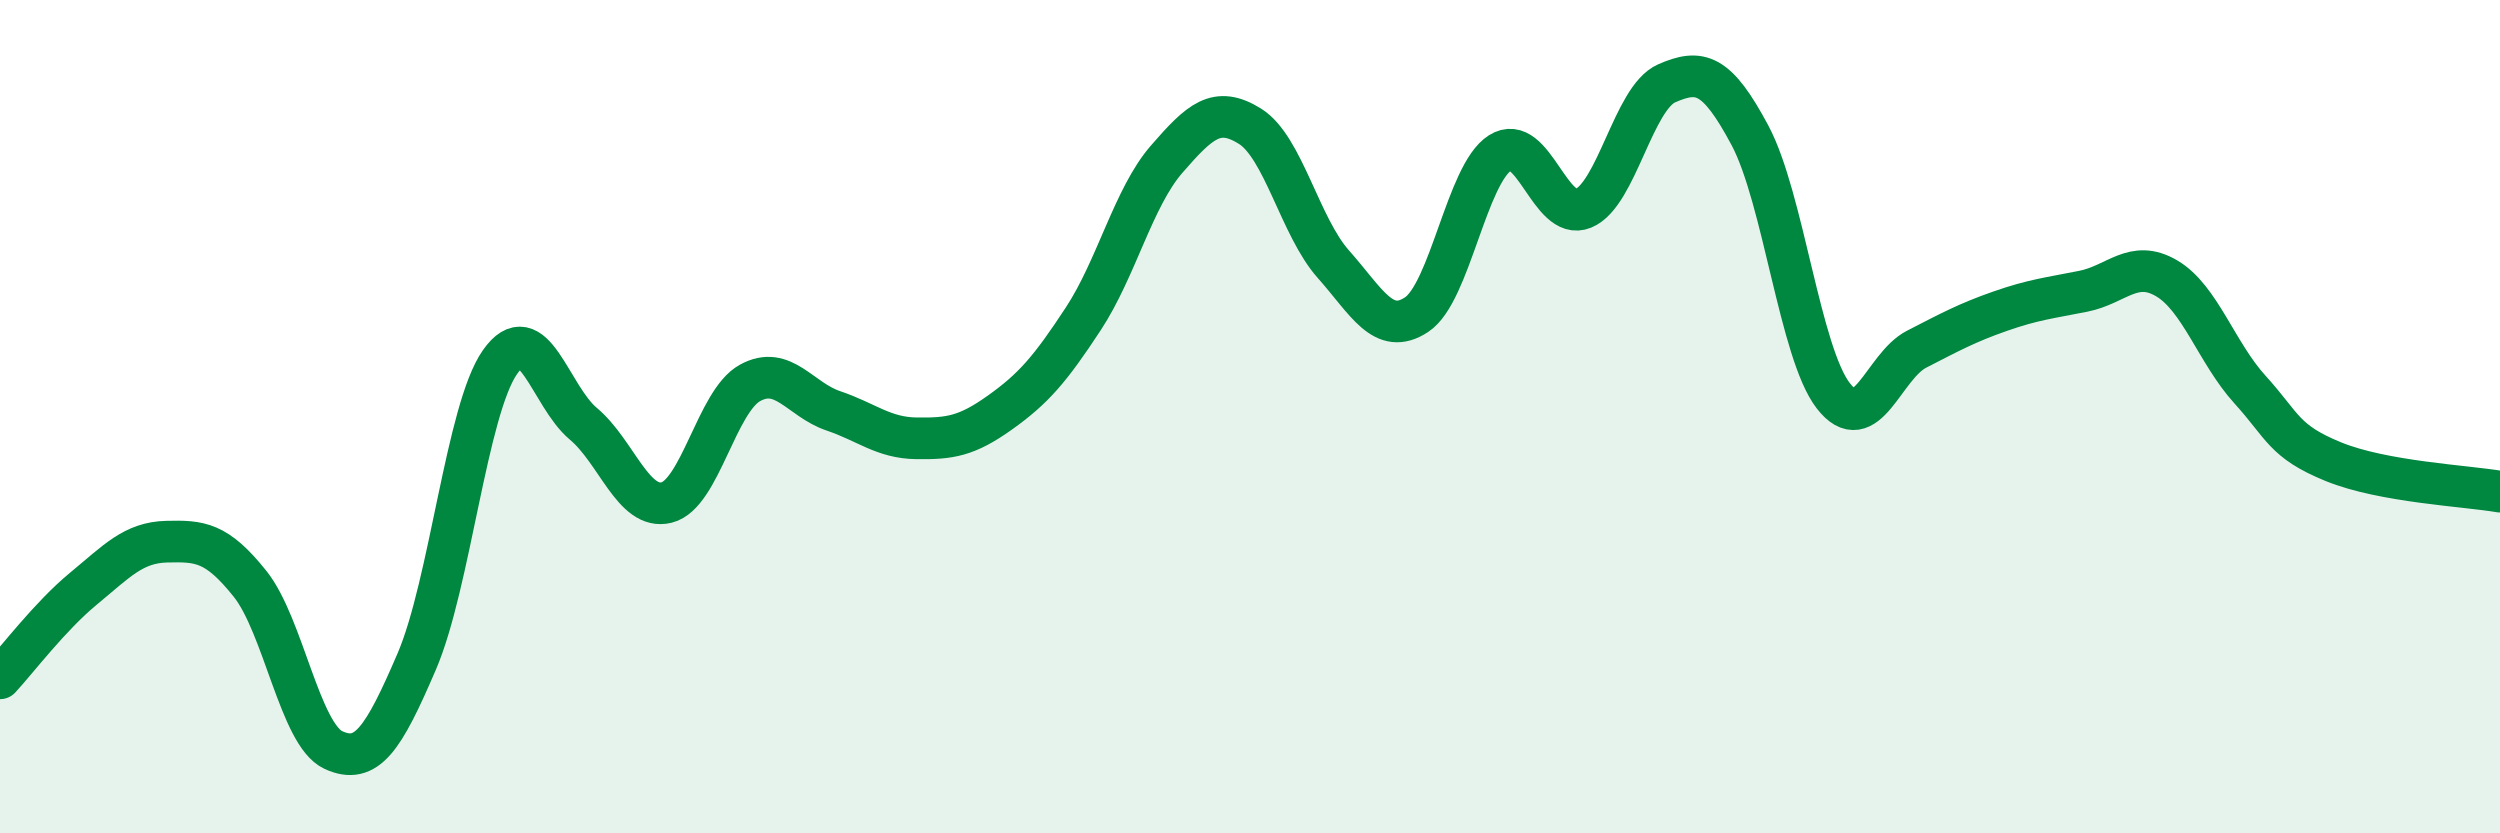
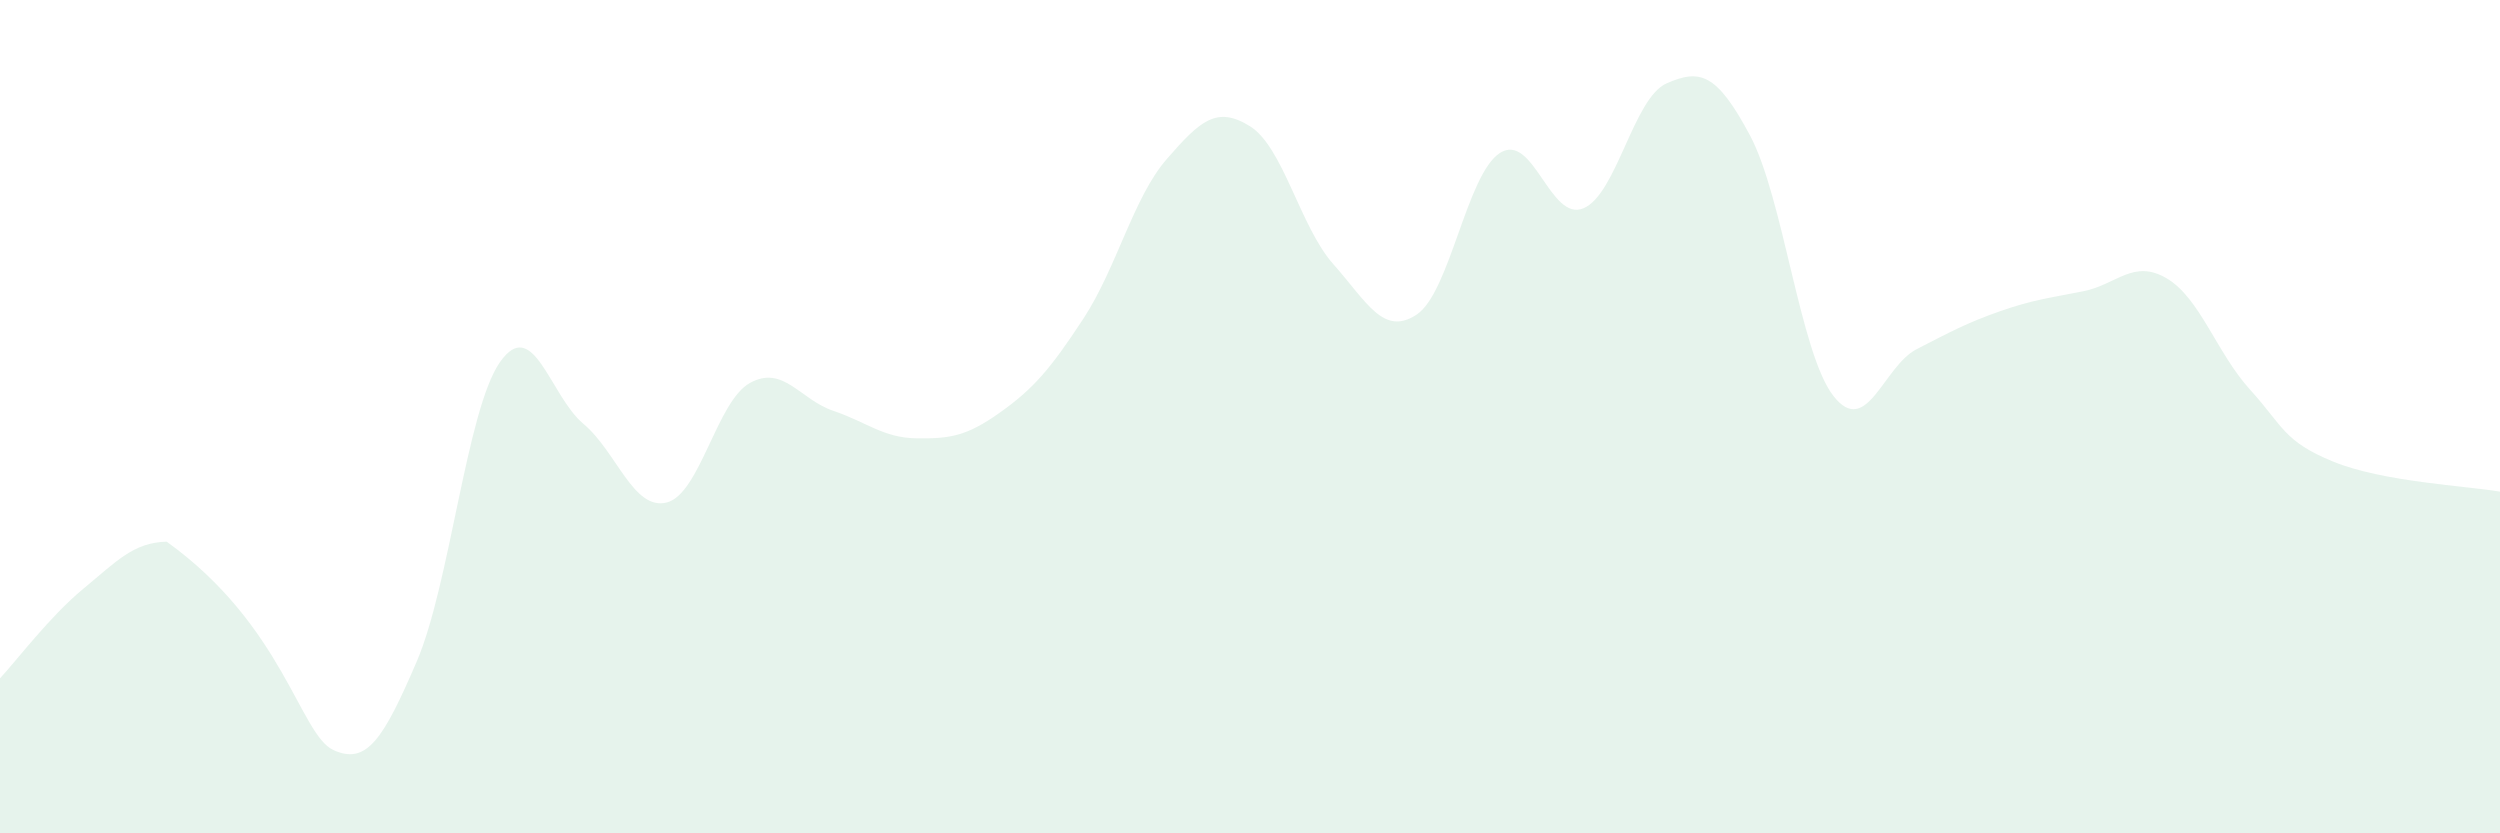
<svg xmlns="http://www.w3.org/2000/svg" width="60" height="20" viewBox="0 0 60 20">
-   <path d="M 0,16.28 C 0.4,15.85 1.2,14.79 2,14.13 C 2.8,13.47 3.2,13.02 4,13 C 4.8,12.98 5.2,13.01 6,14.01 C 6.8,15.01 7.2,17.63 8,18 C 8.8,18.37 9.2,17.74 10,15.88 C 10.8,14.02 11.2,9.83 12,8.69 C 12.8,7.55 13.2,9.5 14,10.17 C 14.8,10.84 15.2,12.26 16,12.06 C 16.8,11.86 17.2,9.63 18,9.19 C 18.8,8.75 19.2,9.59 20,9.86 C 20.8,10.13 21.2,10.51 22,10.52 C 22.8,10.53 23.2,10.47 24,9.9 C 24.8,9.33 25.2,8.87 26,7.65 C 26.8,6.43 27.2,4.74 28,3.82 C 28.8,2.9 29.2,2.53 30,3.03 C 30.8,3.53 31.2,5.44 32,6.34 C 32.8,7.24 33.2,8.08 34,7.55 C 34.8,7.02 35.2,4.18 36,3.67 C 36.8,3.16 37.2,5.33 38,5 C 38.8,4.67 39.2,2.35 40,2 C 40.8,1.65 41.2,1.75 42,3.25 C 42.8,4.75 43.2,8.47 44,9.5 C 44.8,10.53 45.2,8.79 46,8.38 C 46.8,7.97 47.2,7.75 48,7.47 C 48.8,7.19 49.2,7.15 50,6.99 C 50.8,6.83 51.2,6.21 52,6.68 C 52.8,7.15 53.2,8.47 54,9.35 C 54.8,10.23 54.8,10.59 56,11.08 C 57.2,11.57 59.2,11.66 60,11.8L60 20L0 20Z" fill="#008740" opacity="0.1" stroke-linecap="round" stroke-linejoin="round" />
-   <path d="M 0,16.28 C 0.4,15.85 1.2,14.79 2,14.13 C 2.8,13.47 3.2,13.02 4,13 C 4.8,12.98 5.2,13.01 6,14.01 C 6.8,15.01 7.2,17.63 8,18 C 8.8,18.37 9.2,17.74 10,15.88 C 10.8,14.02 11.2,9.83 12,8.69 C 12.8,7.55 13.2,9.5 14,10.17 C 14.8,10.84 15.2,12.26 16,12.06 C 16.8,11.86 17.2,9.63 18,9.19 C 18.8,8.75 19.2,9.59 20,9.86 C 20.8,10.13 21.2,10.51 22,10.52 C 22.8,10.53 23.2,10.47 24,9.9 C 24.8,9.33 25.2,8.87 26,7.65 C 26.8,6.43 27.2,4.74 28,3.82 C 28.8,2.9 29.2,2.53 30,3.03 C 30.8,3.53 31.2,5.44 32,6.34 C 32.8,7.24 33.2,8.08 34,7.55 C 34.8,7.02 35.2,4.18 36,3.67 C 36.8,3.16 37.2,5.33 38,5 C 38.8,4.67 39.2,2.35 40,2 C 40.8,1.65 41.2,1.75 42,3.25 C 42.8,4.75 43.2,8.47 44,9.5 C 44.8,10.53 45.2,8.79 46,8.38 C 46.8,7.97 47.2,7.75 48,7.47 C 48.8,7.19 49.2,7.15 50,6.99 C 50.8,6.83 51.2,6.21 52,6.68 C 52.8,7.15 53.2,8.47 54,9.35 C 54.8,10.23 54.8,10.59 56,11.08 C 57.2,11.57 59.2,11.66 60,11.8" stroke="#008740" stroke-width="1" fill="none" stroke-linecap="round" stroke-linejoin="round" />
+   <path d="M 0,16.28 C 0.4,15.85 1.2,14.79 2,14.13 C 2.8,13.47 3.2,13.02 4,13 C 6.8,15.01 7.2,17.63 8,18 C 8.8,18.37 9.2,17.74 10,15.88 C 10.8,14.02 11.2,9.83 12,8.69 C 12.8,7.55 13.2,9.5 14,10.17 C 14.8,10.84 15.2,12.26 16,12.06 C 16.8,11.86 17.2,9.63 18,9.19 C 18.8,8.75 19.2,9.59 20,9.86 C 20.8,10.13 21.2,10.51 22,10.52 C 22.8,10.53 23.2,10.47 24,9.9 C 24.8,9.33 25.2,8.87 26,7.65 C 26.8,6.43 27.2,4.74 28,3.82 C 28.8,2.9 29.2,2.53 30,3.03 C 30.8,3.53 31.2,5.44 32,6.34 C 32.8,7.24 33.2,8.08 34,7.55 C 34.8,7.02 35.2,4.18 36,3.67 C 36.8,3.16 37.2,5.33 38,5 C 38.8,4.67 39.2,2.35 40,2 C 40.8,1.65 41.2,1.75 42,3.25 C 42.8,4.75 43.2,8.47 44,9.5 C 44.8,10.53 45.2,8.79 46,8.38 C 46.8,7.97 47.2,7.75 48,7.47 C 48.8,7.19 49.2,7.15 50,6.99 C 50.8,6.83 51.2,6.21 52,6.68 C 52.8,7.15 53.2,8.47 54,9.35 C 54.8,10.23 54.8,10.59 56,11.08 C 57.2,11.57 59.2,11.66 60,11.8L60 20L0 20Z" fill="#008740" opacity="0.1" stroke-linecap="round" stroke-linejoin="round" />
</svg>